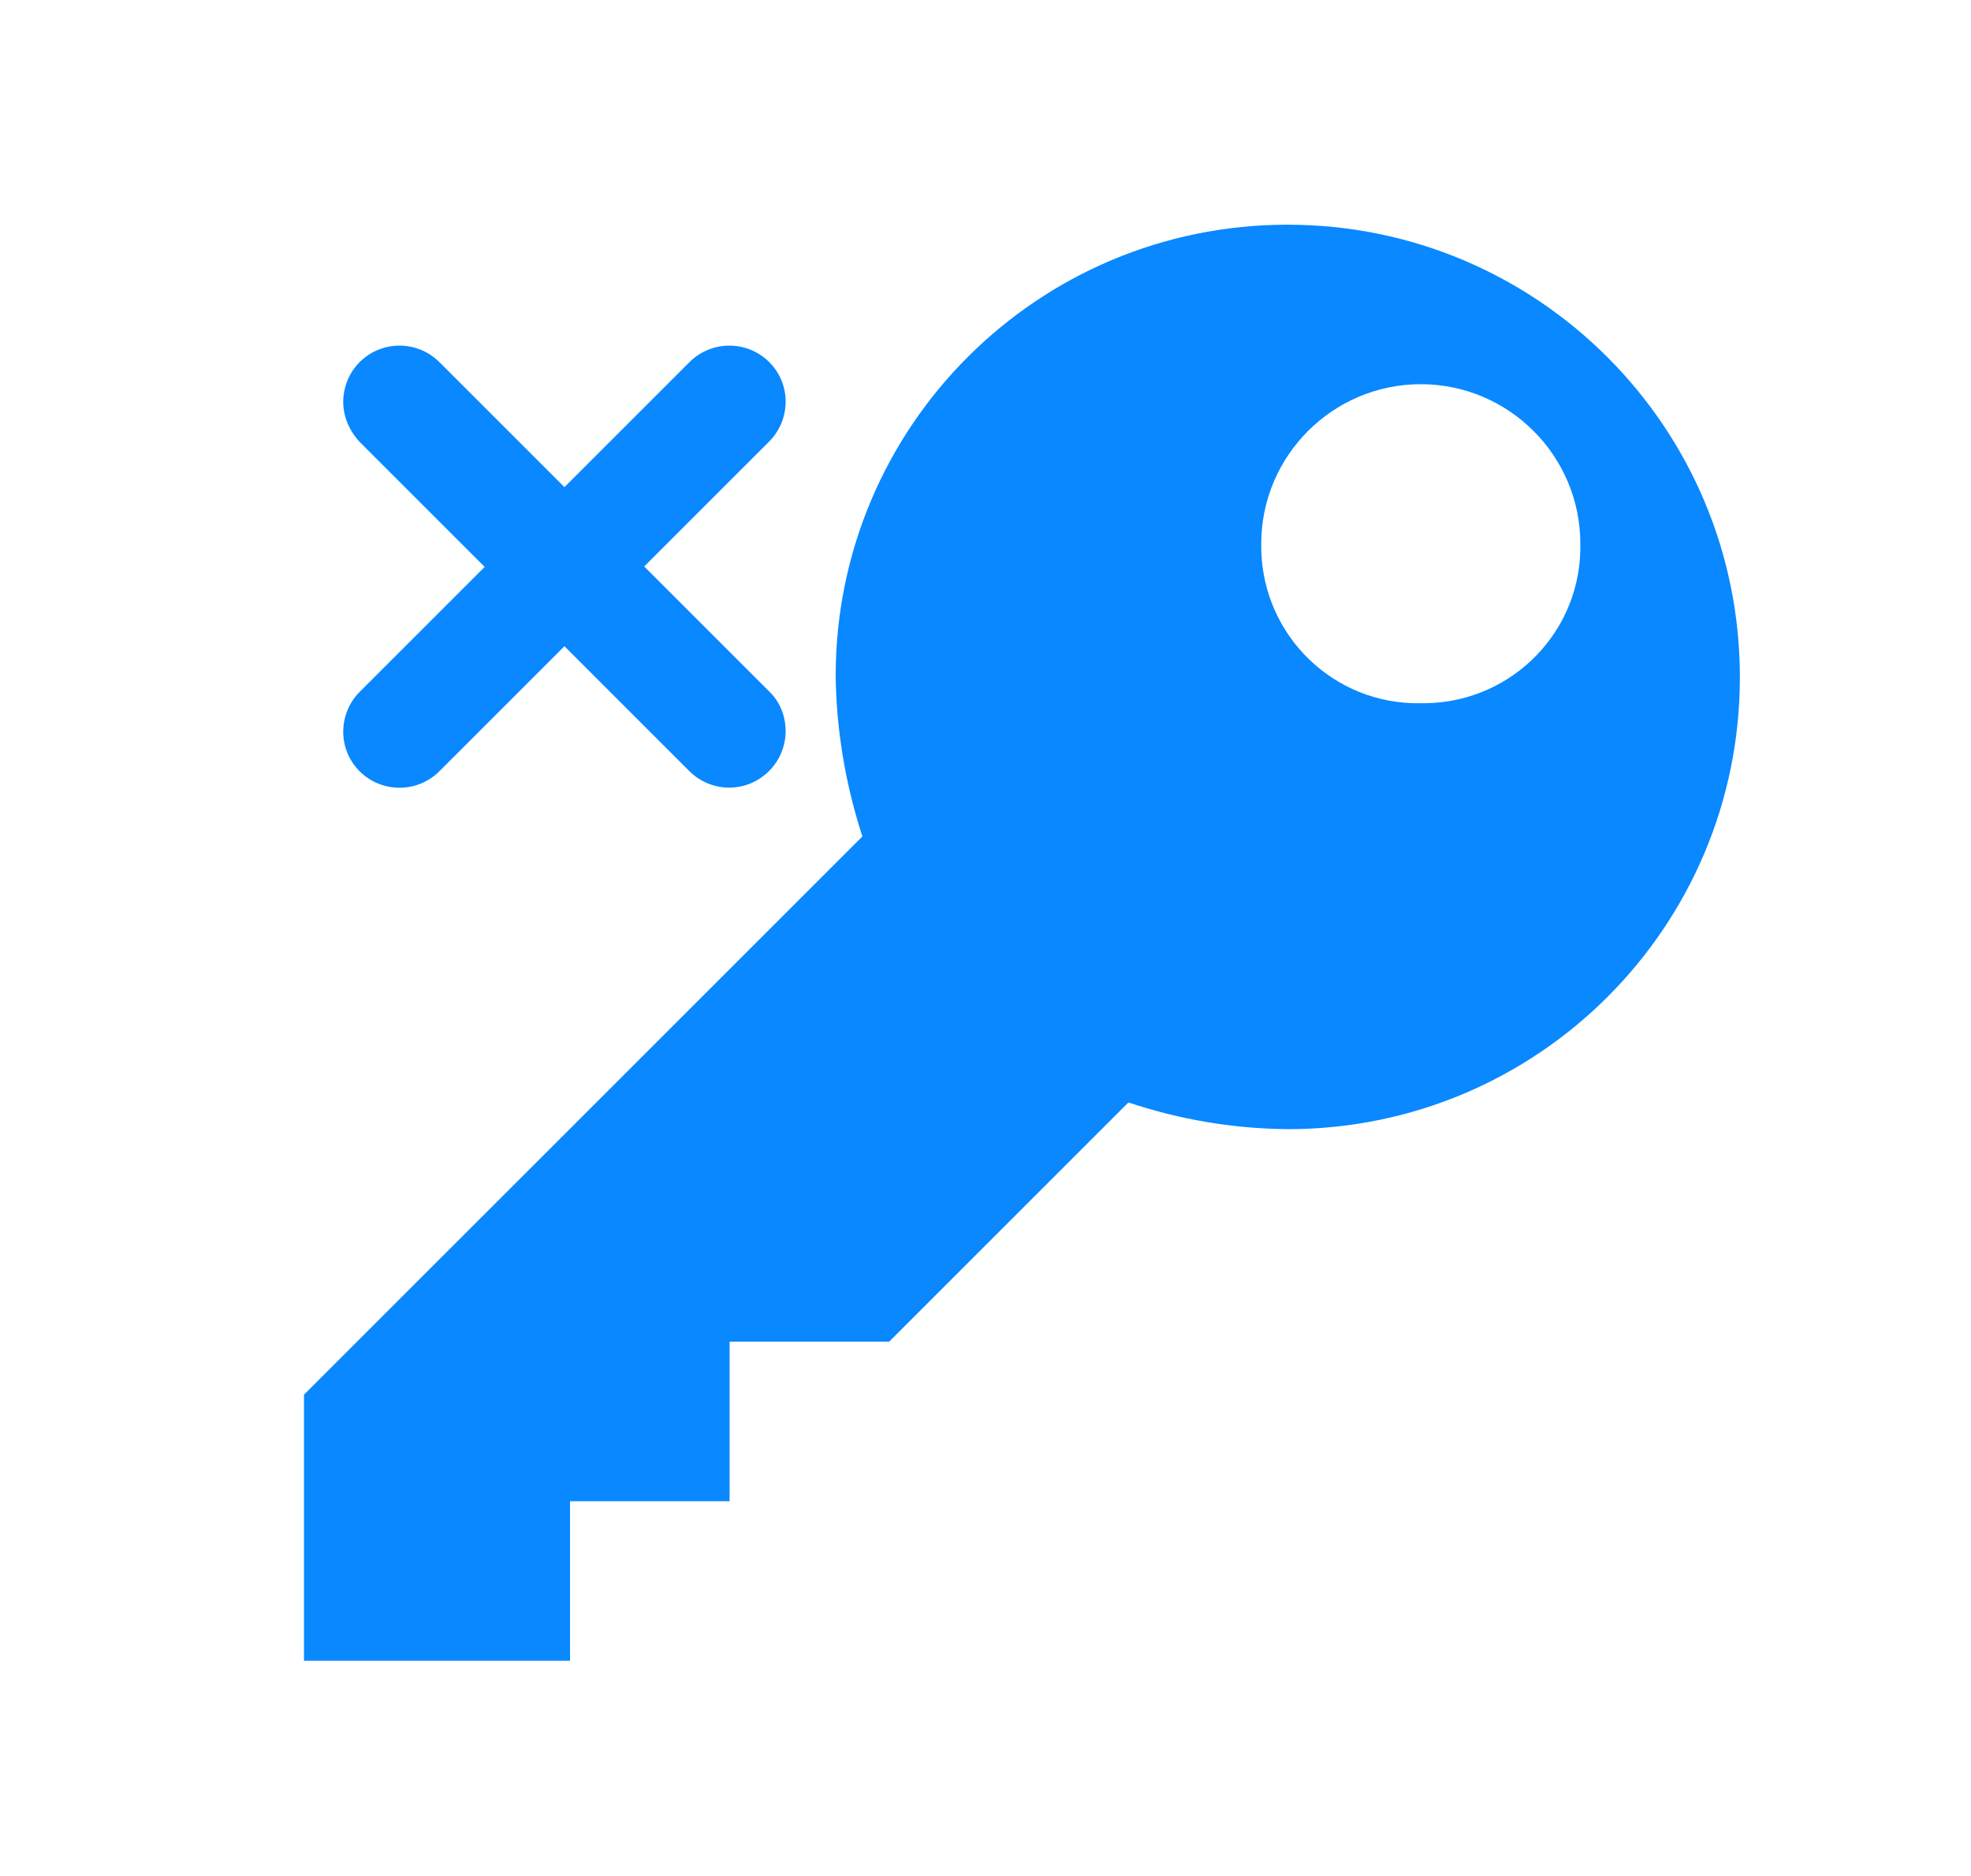
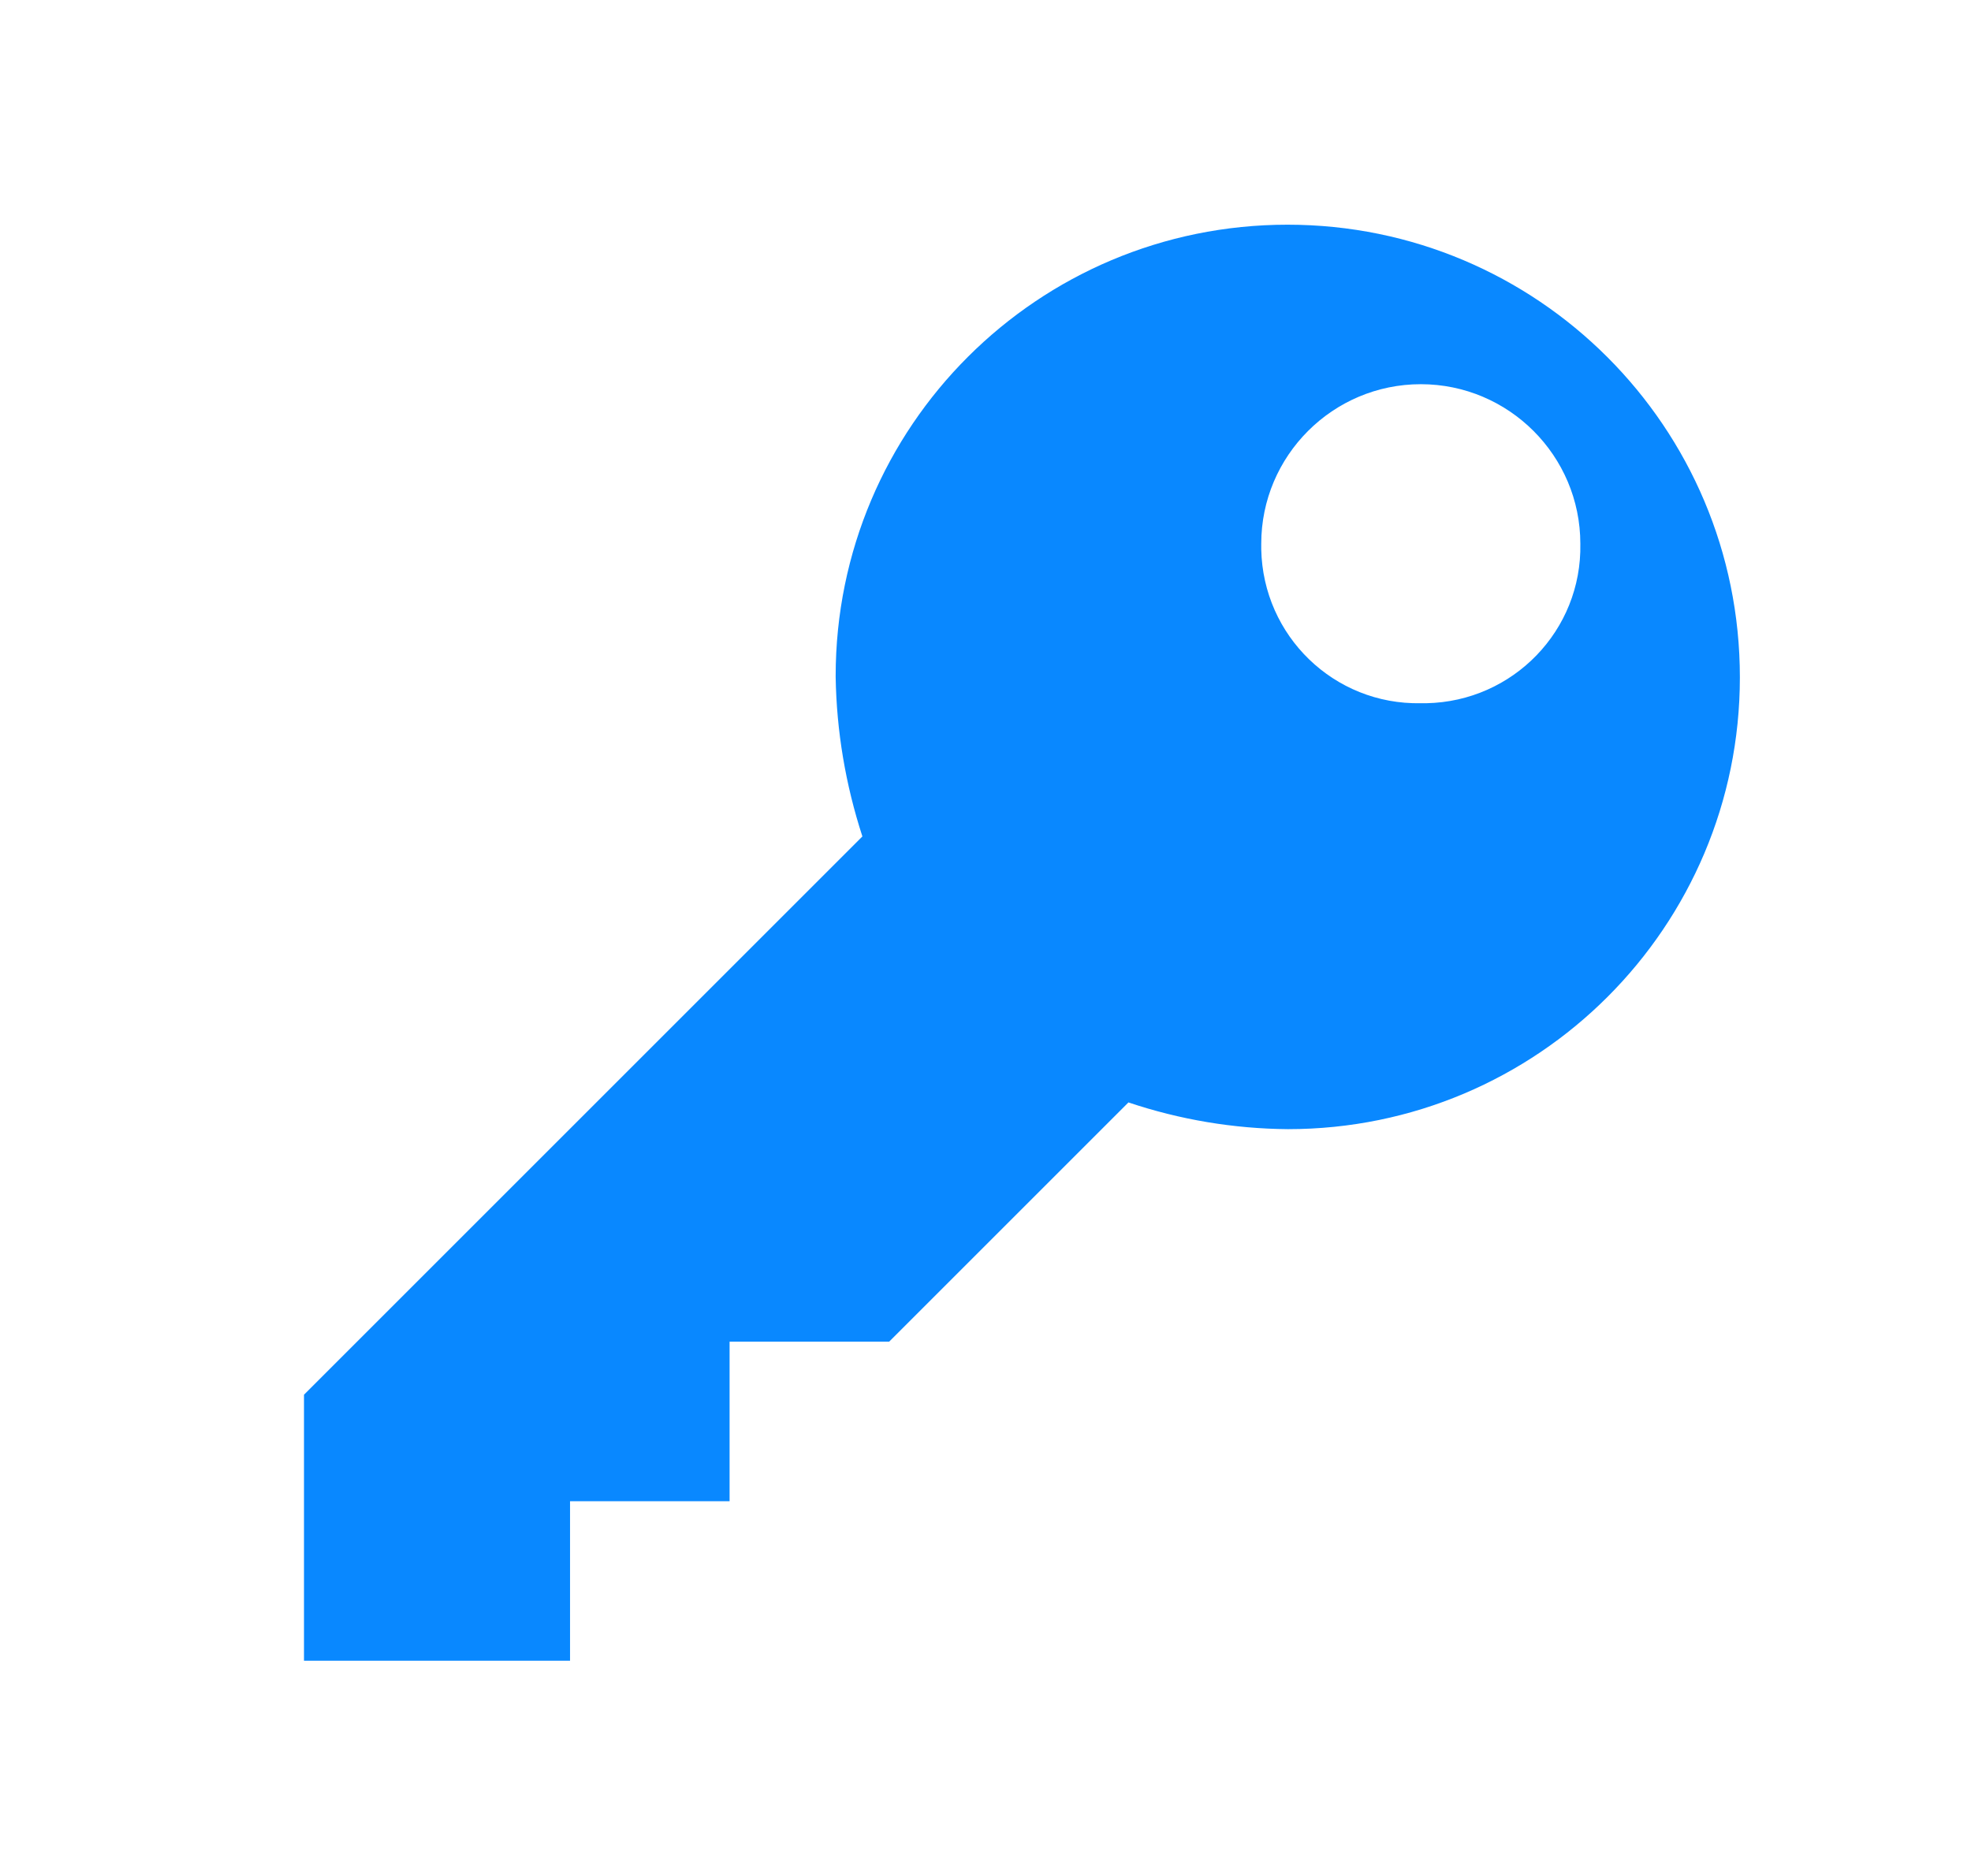
<svg xmlns="http://www.w3.org/2000/svg" version="1.1" x="0px" y="0px" viewBox="0 0 45.71 43.52" style="enable-background:new 0 0 45.71 43.52;" xml:space="preserve">
  <style type="text/css">
	.st0{fill:#0988FF;}
</style>
  <g id="background">
</g>
  <g id="text">
</g>
  <g id="logo">
    <g id="Raggruppa_39">
      <g id="key-silhouette-security-tool-interface-symbol-of-password" transform="translate(414 1818.162)">
        <g id="Tracciato_90">
          <path class="st0" d="M-384.14-1812.95c-5.79,0-10.48,4.68-10.48,10.47c0,0.01,0,0.01,0,0.02c0.02,1.26,0.23,2.5,0.62,3.7      l-12.95,12.95v6.17h6.17v-3.7h3.7v-3.7h3.7l5.55-5.55c1.19,0.4,2.44,0.61,3.7,0.62c5.79,0,10.48-4.69,10.48-10.48      C-373.65-1808.26-378.35-1812.95-384.14-1812.95L-384.14-1812.95L-384.14-1812.95z M-381.05-1801.85      c-2.01,0.04-3.66-1.56-3.7-3.57c0-0.04,0-0.09,0-0.13c0-2.04,1.66-3.7,3.7-3.7c2.04,0,3.7,1.66,3.7,3.7      c0.04,2.01-1.56,3.66-3.57,3.7C-380.96-1801.85-381.01-1801.85-381.05-1801.85z" />
        </g>
      </g>
      <g id="Unione_1">
-         <path class="st0" d="M16.91,18.27c-0.33,0-0.67-0.13-0.92-0.38l-2.9-2.9l-2.9,2.9c-0.51,0.51-1.34,0.51-1.85,0     c-0.26-0.26-0.38-0.59-0.38-0.92c0-0.33,0.13-0.67,0.38-0.92l2.9-2.9l-2.9-2.9C8.09,9.98,7.96,9.65,7.96,9.32     c0-0.33,0.13-0.67,0.38-0.92c0.51-0.51,1.34-0.51,1.85,0l2.9,2.9l2.9-2.9c0.51-0.51,1.34-0.51,1.85,0     c0.26,0.26,0.38,0.59,0.38,0.92c0,0.33-0.13,0.67-0.38,0.92l-2.9,2.9l2.9,2.9c0.26,0.25,0.38,0.59,0.38,0.92     c0,0.33-0.13,0.67-0.38,0.92C17.58,18.14,17.25,18.27,16.91,18.27z" />
-       </g>
+         </g>
    </g>
  </g>
</svg>